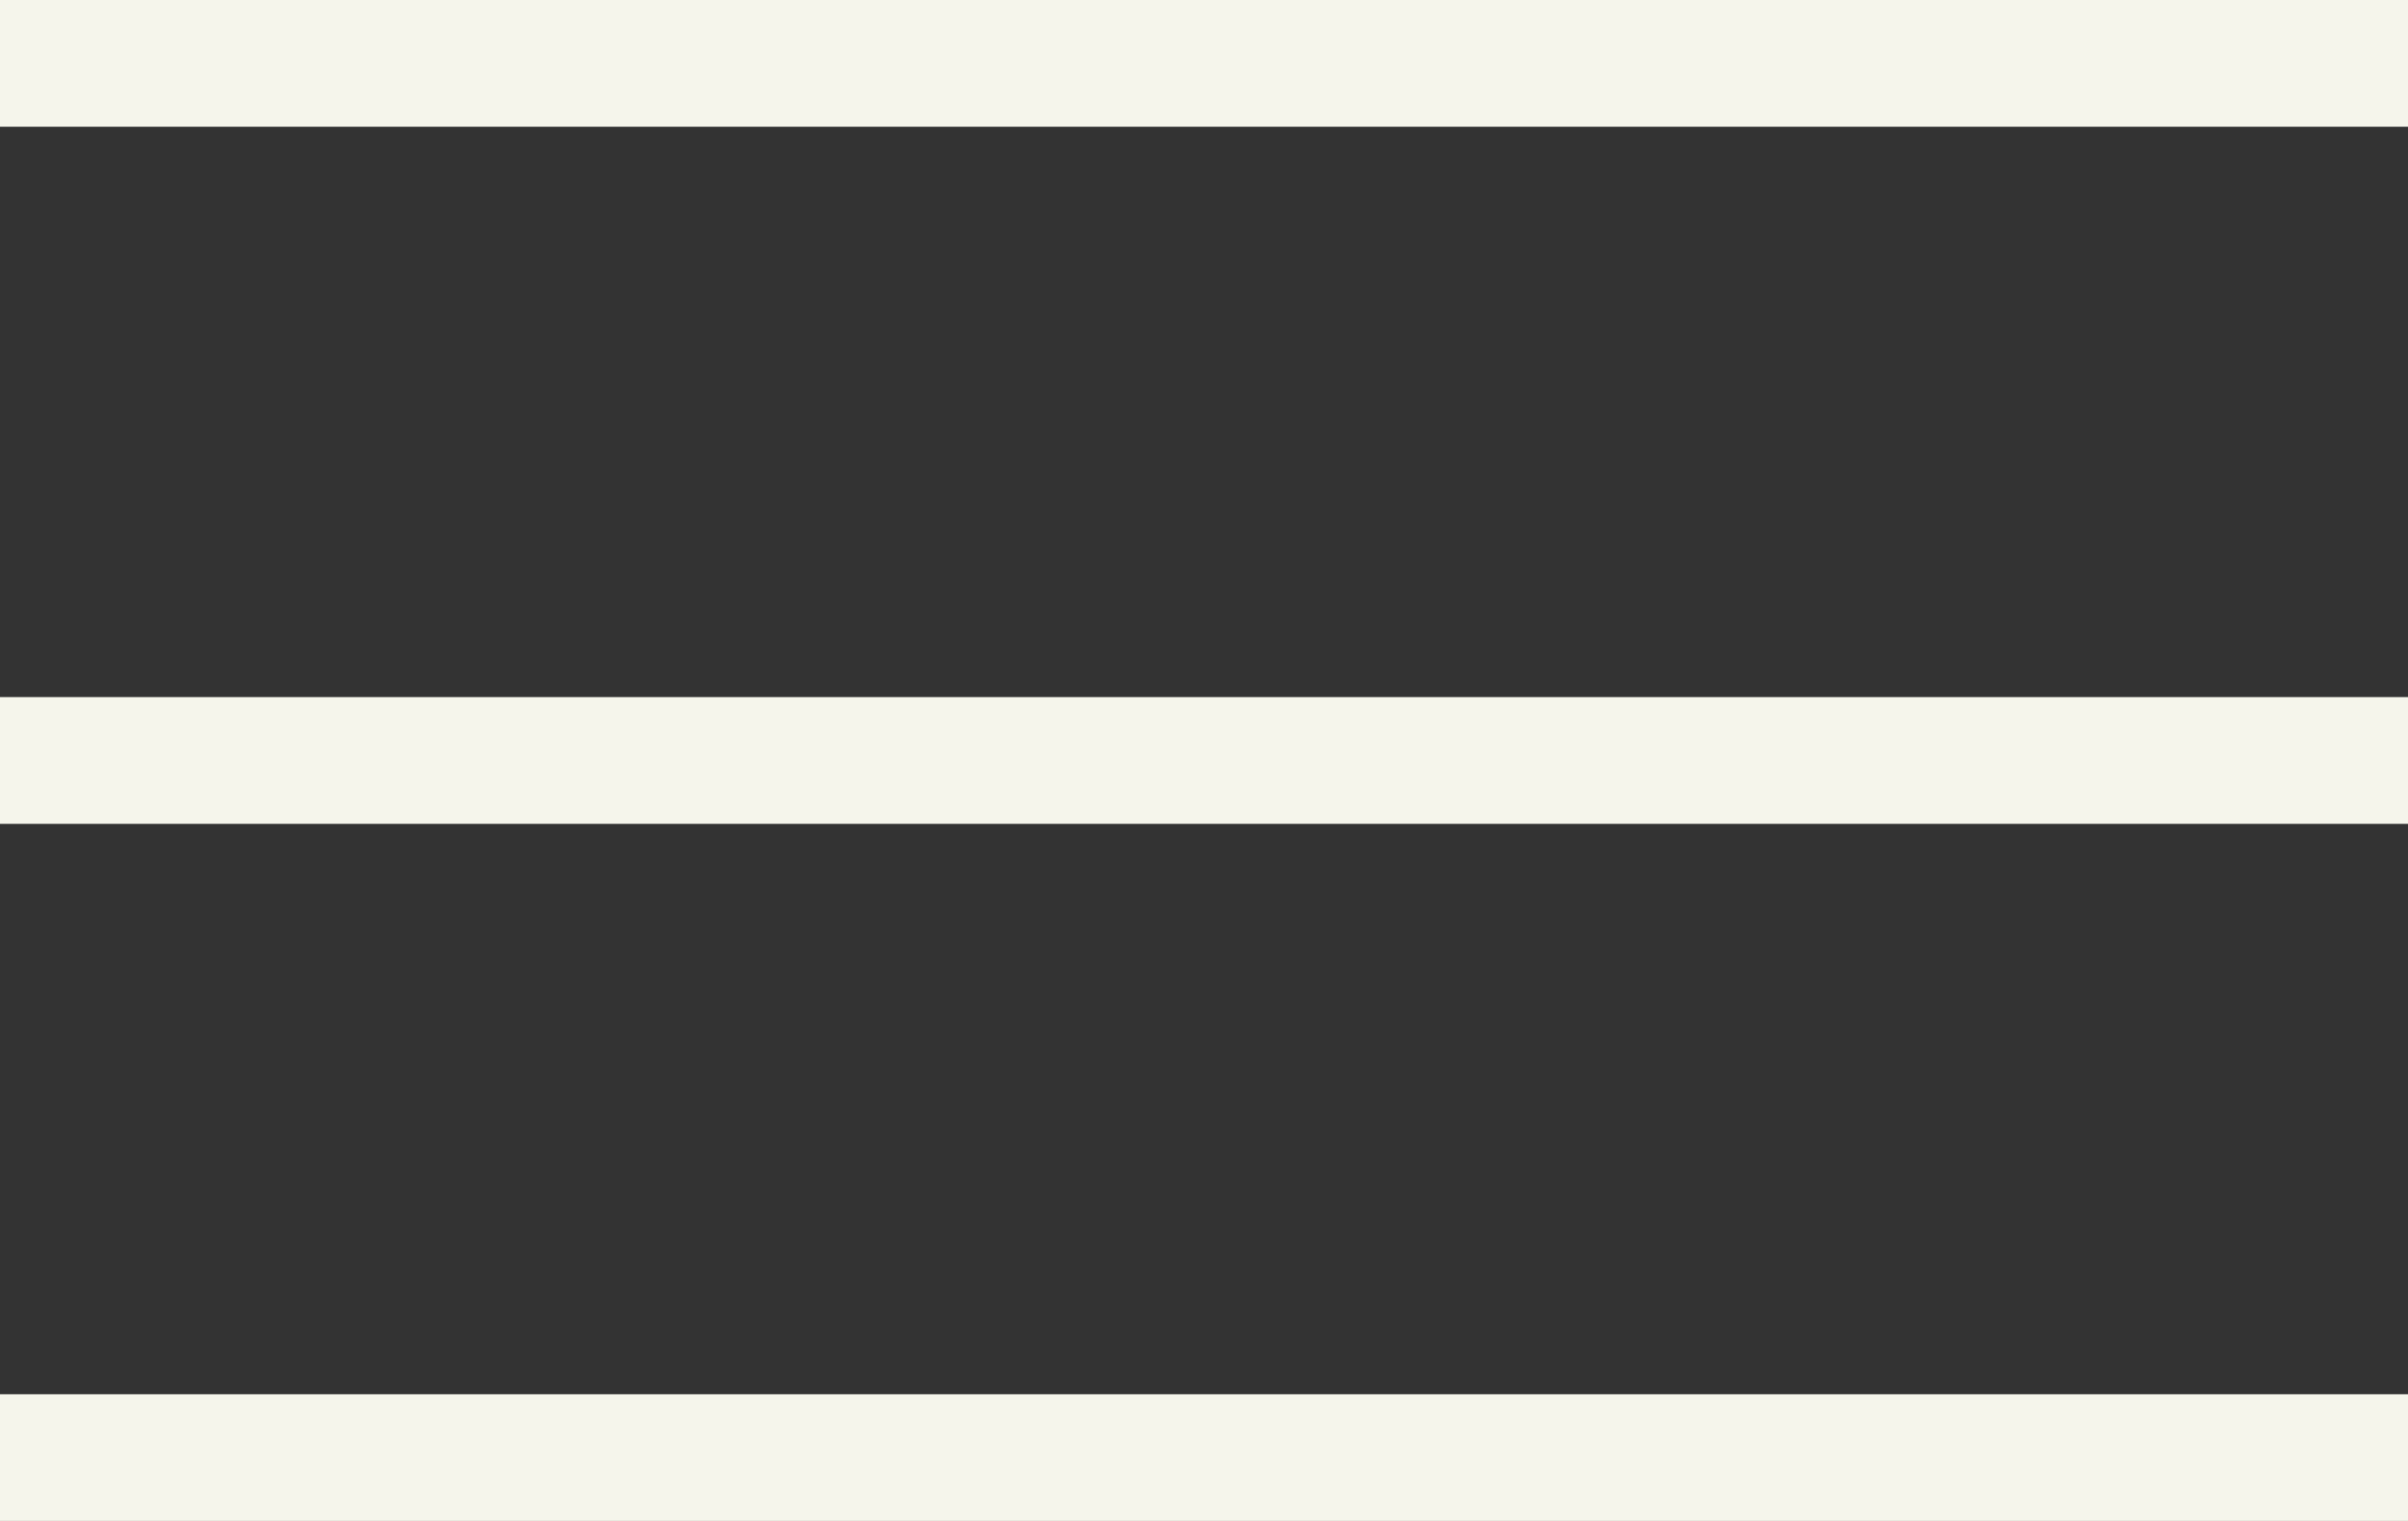
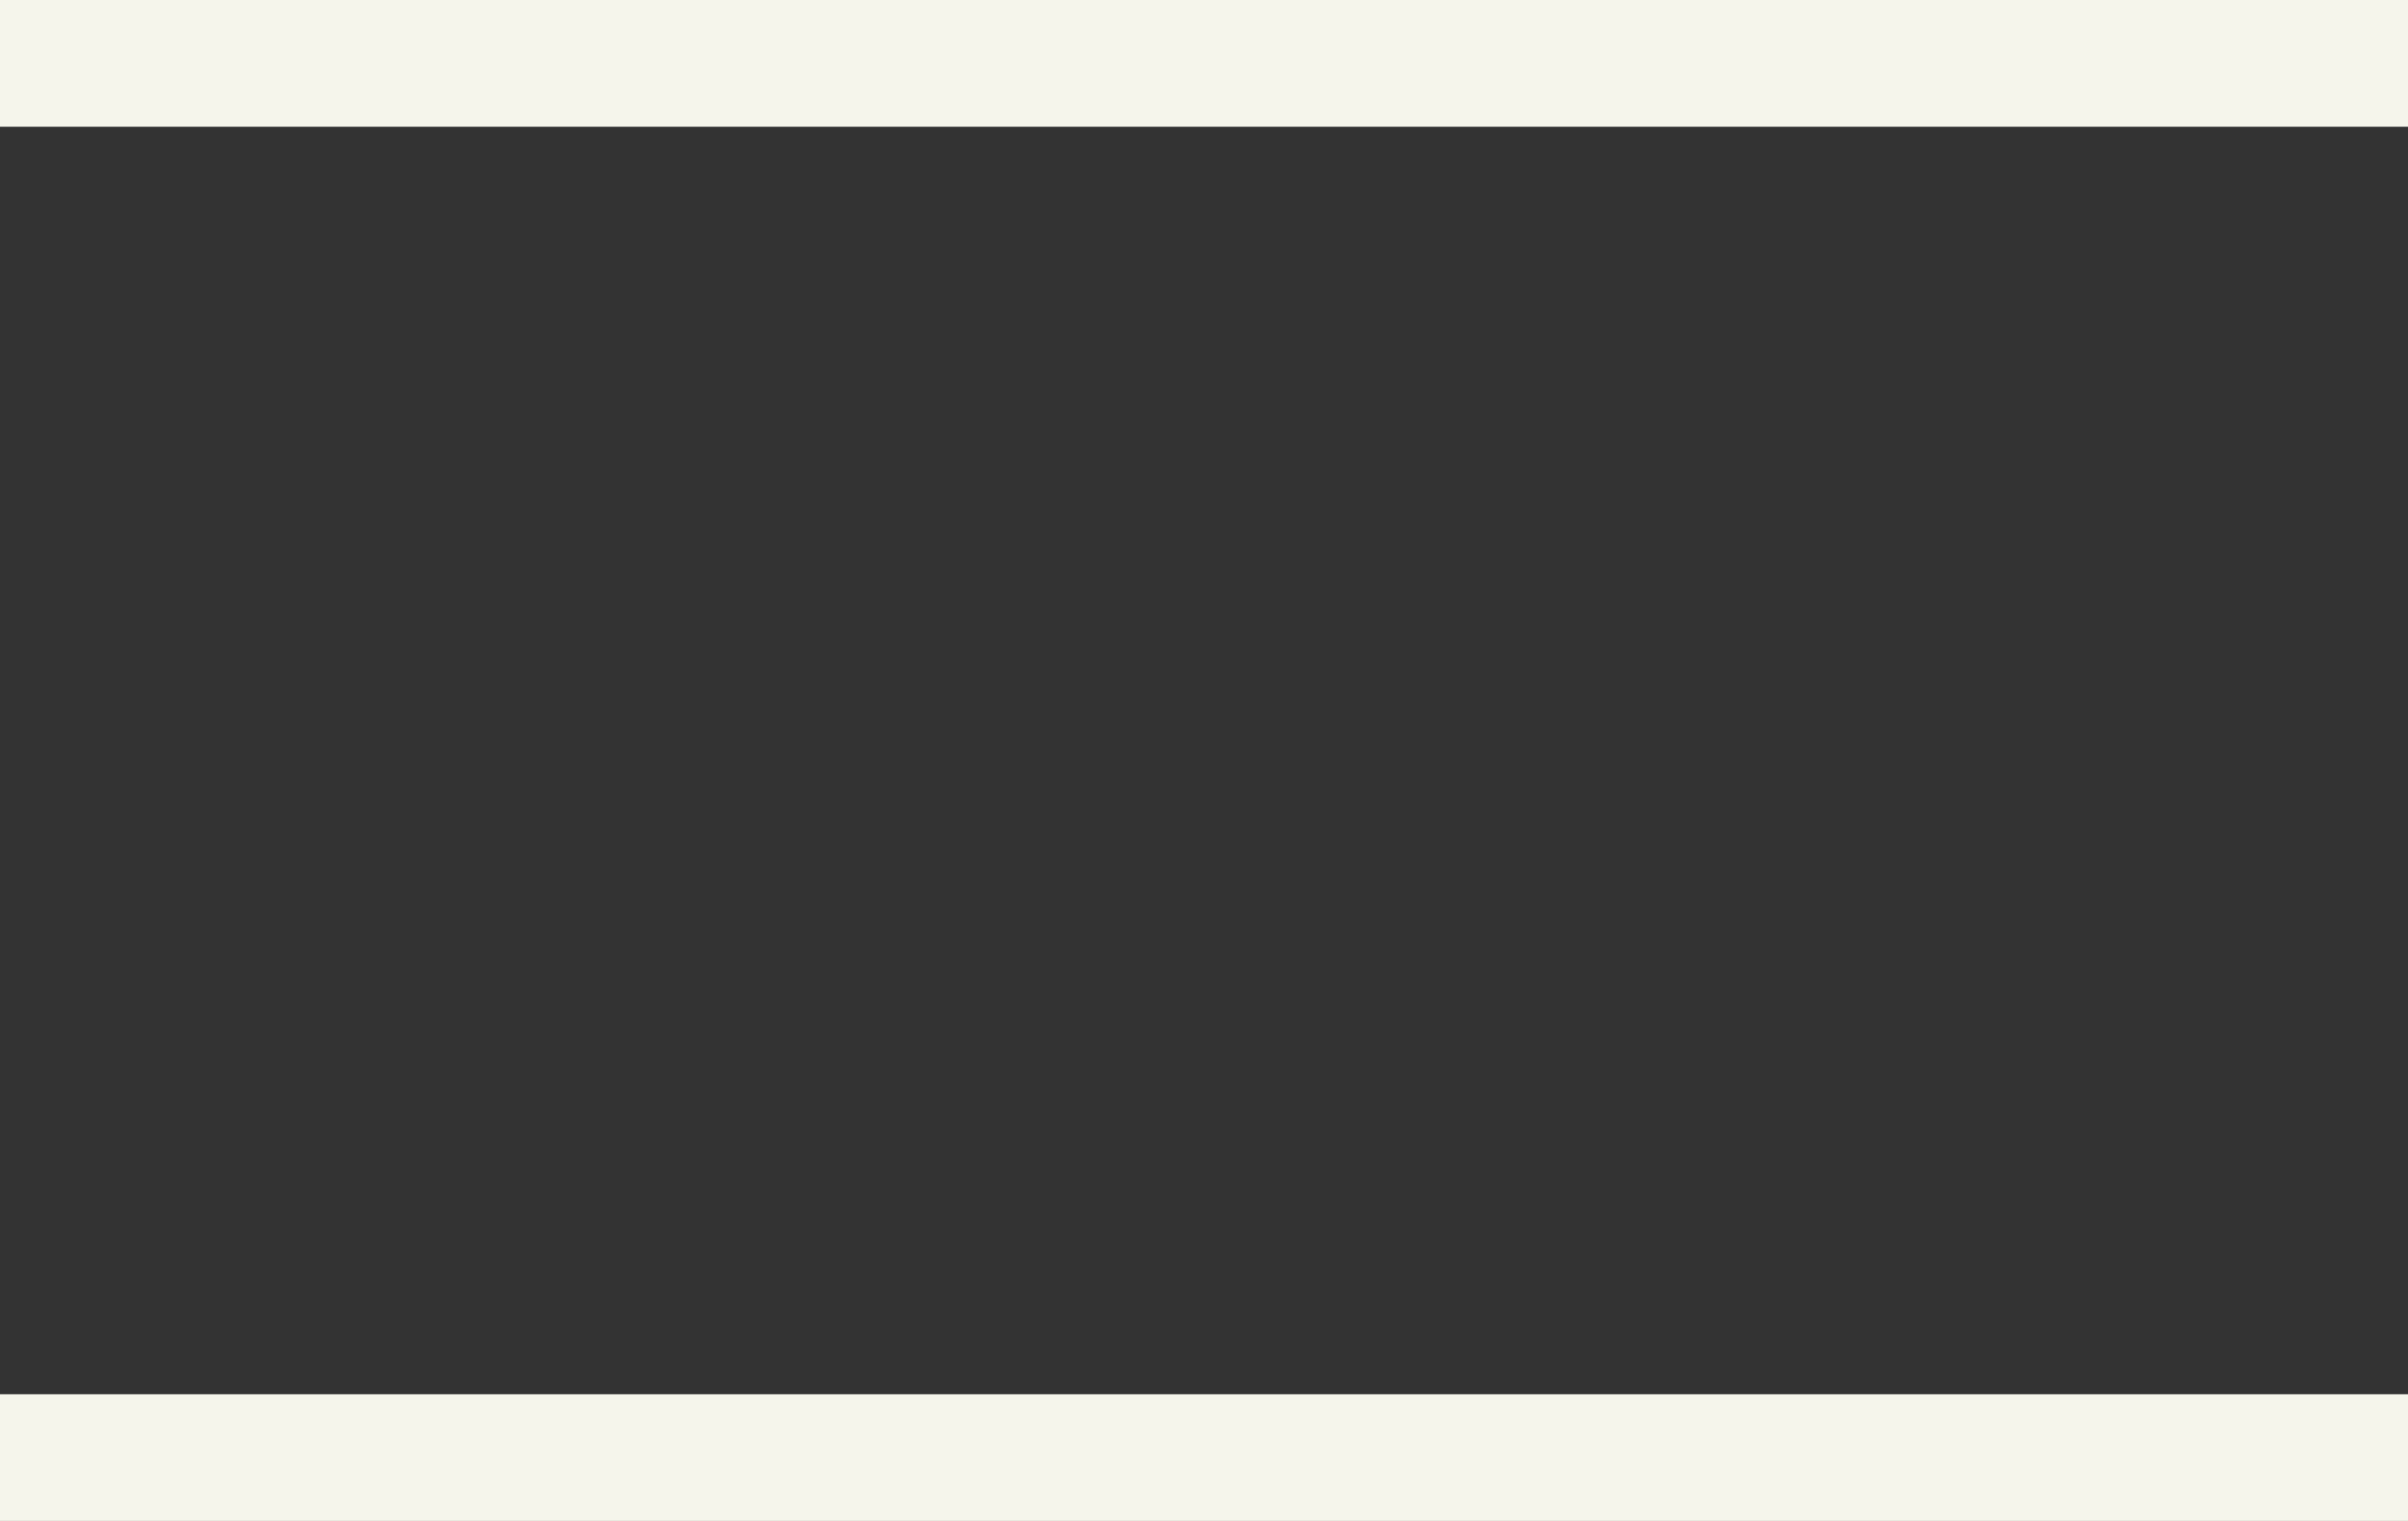
<svg xmlns="http://www.w3.org/2000/svg" width="38" height="24" viewBox="0 0 38 24" fill="none">
  <rect x="0" y="0" width="38" height="24" fill="#333333" stroke="none" />
  <rect width="38" height="2" fill="#F5F5EB" />
  <rect y="22" width="38" height="2" fill="#F5F5EB" />
-   <rect y="11" width="38" height="2" fill="#F5F5EB" />
</svg>